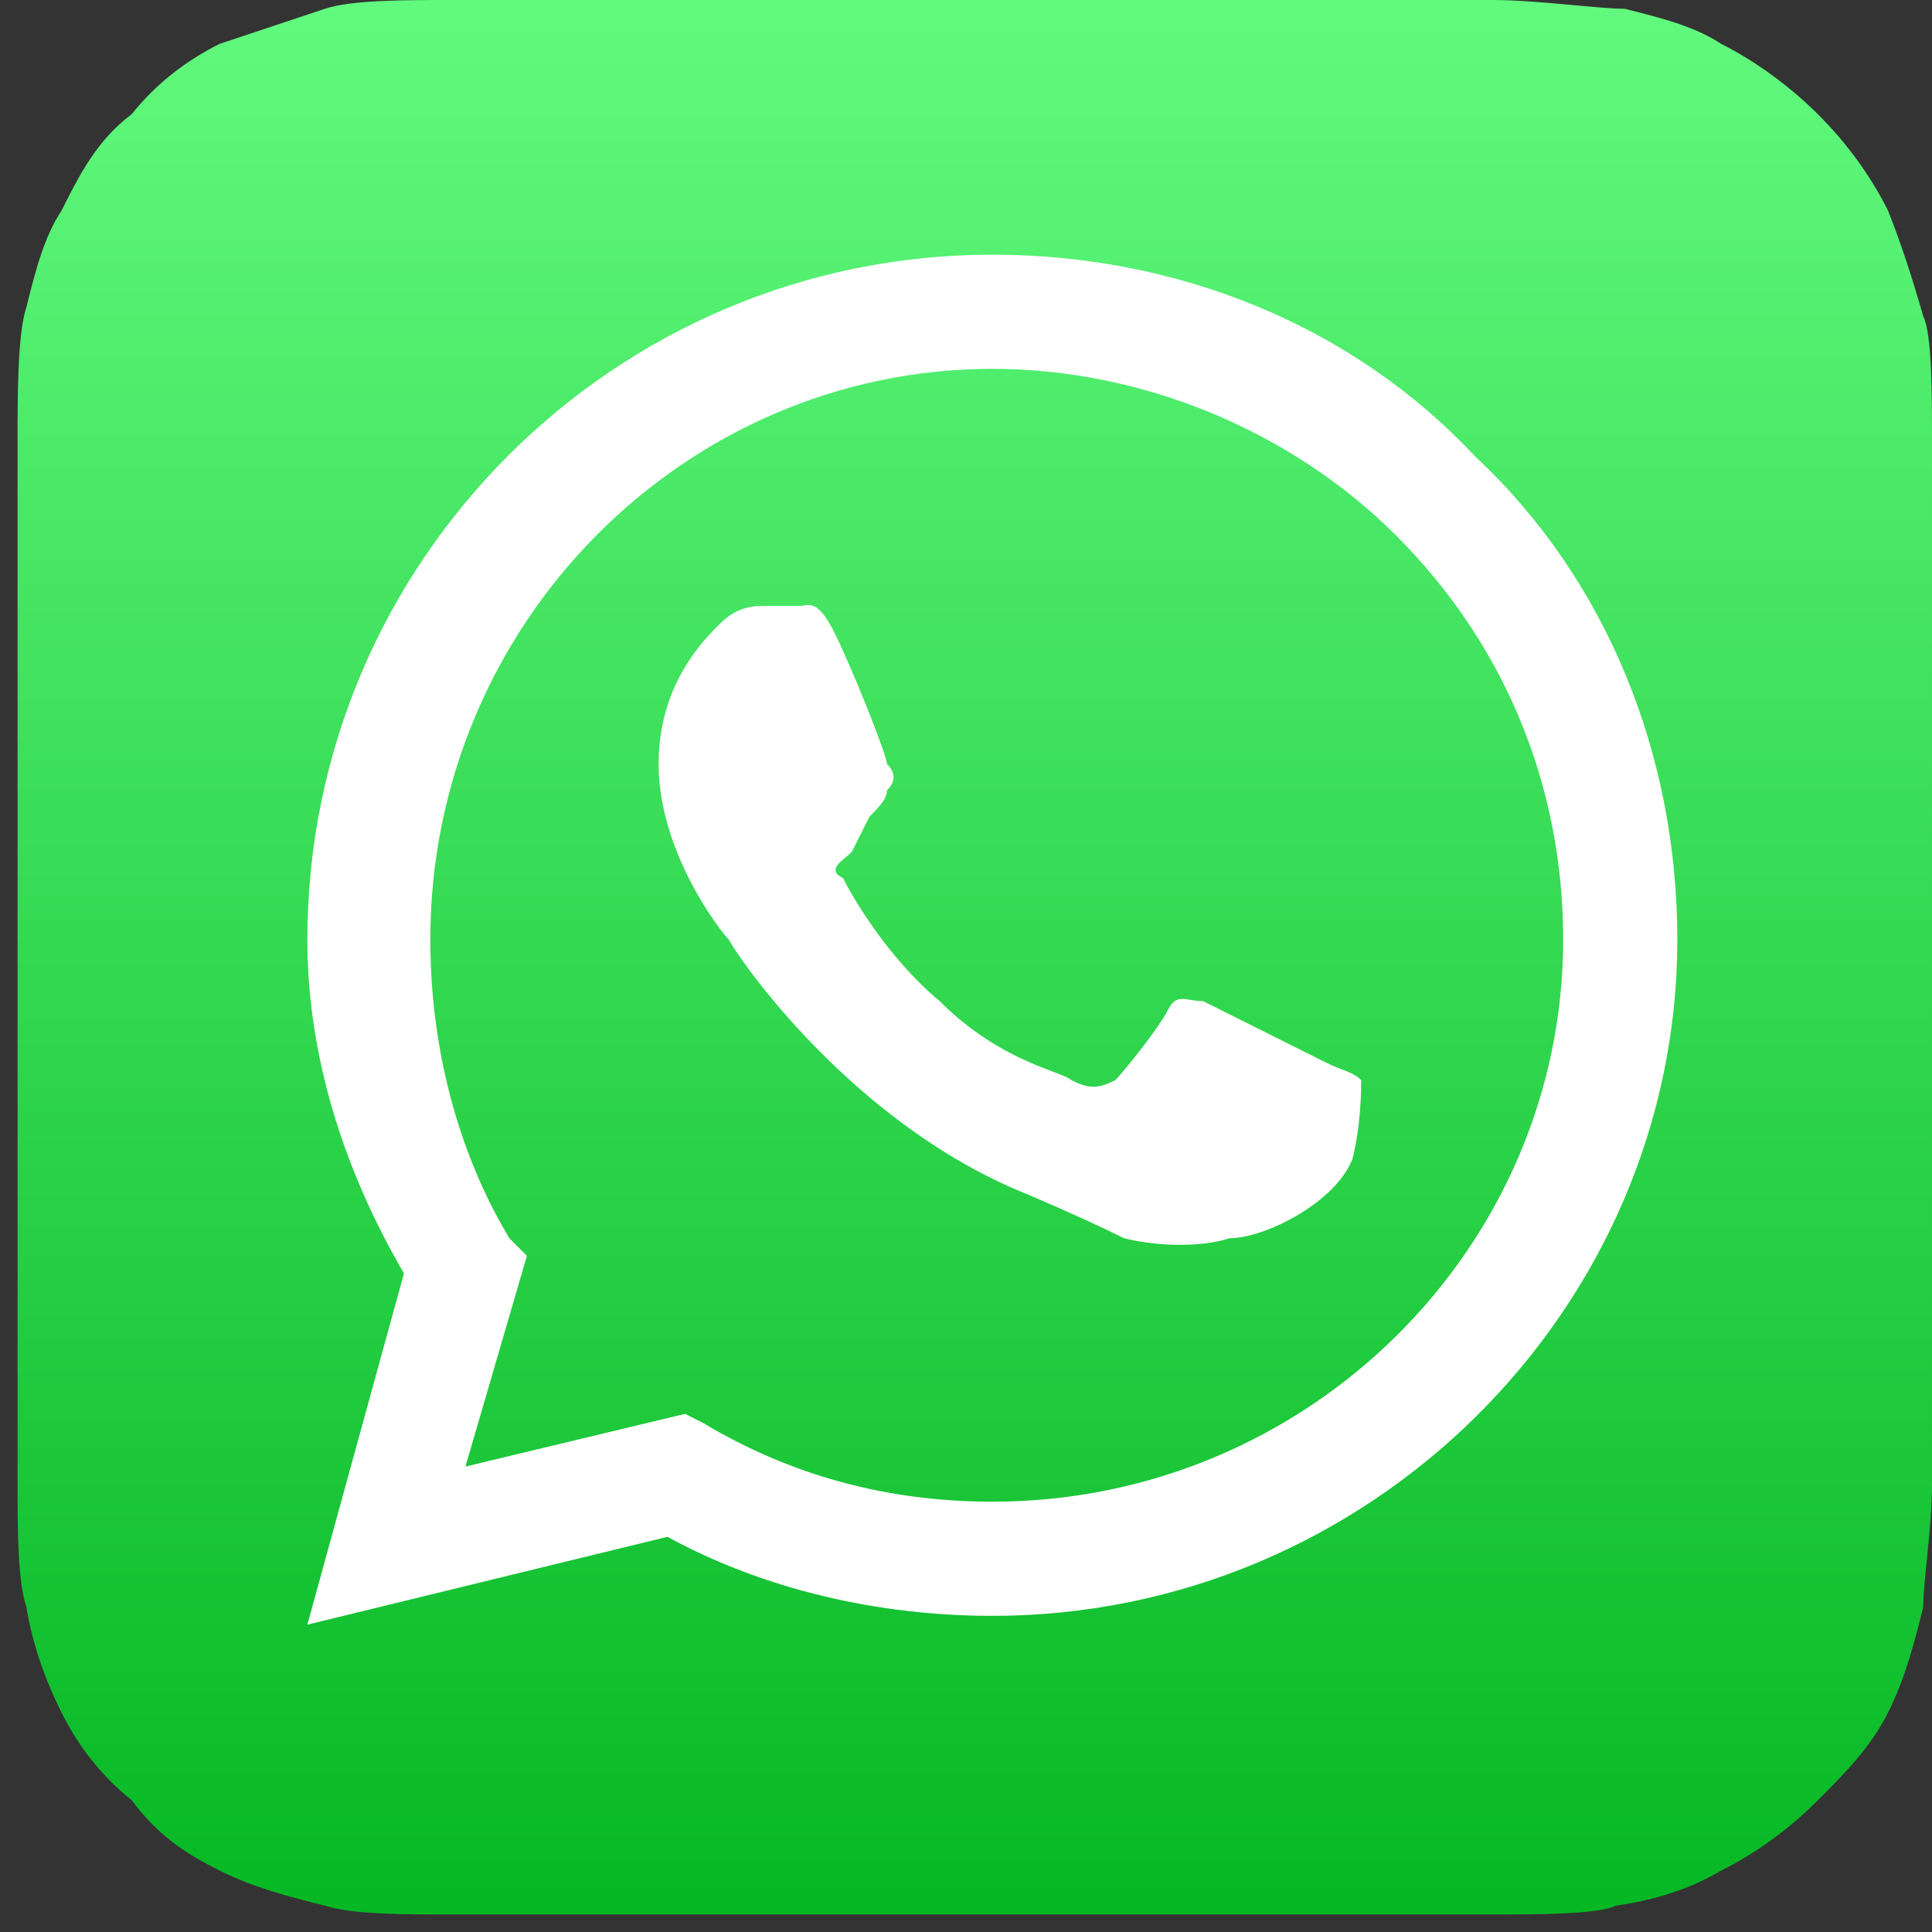
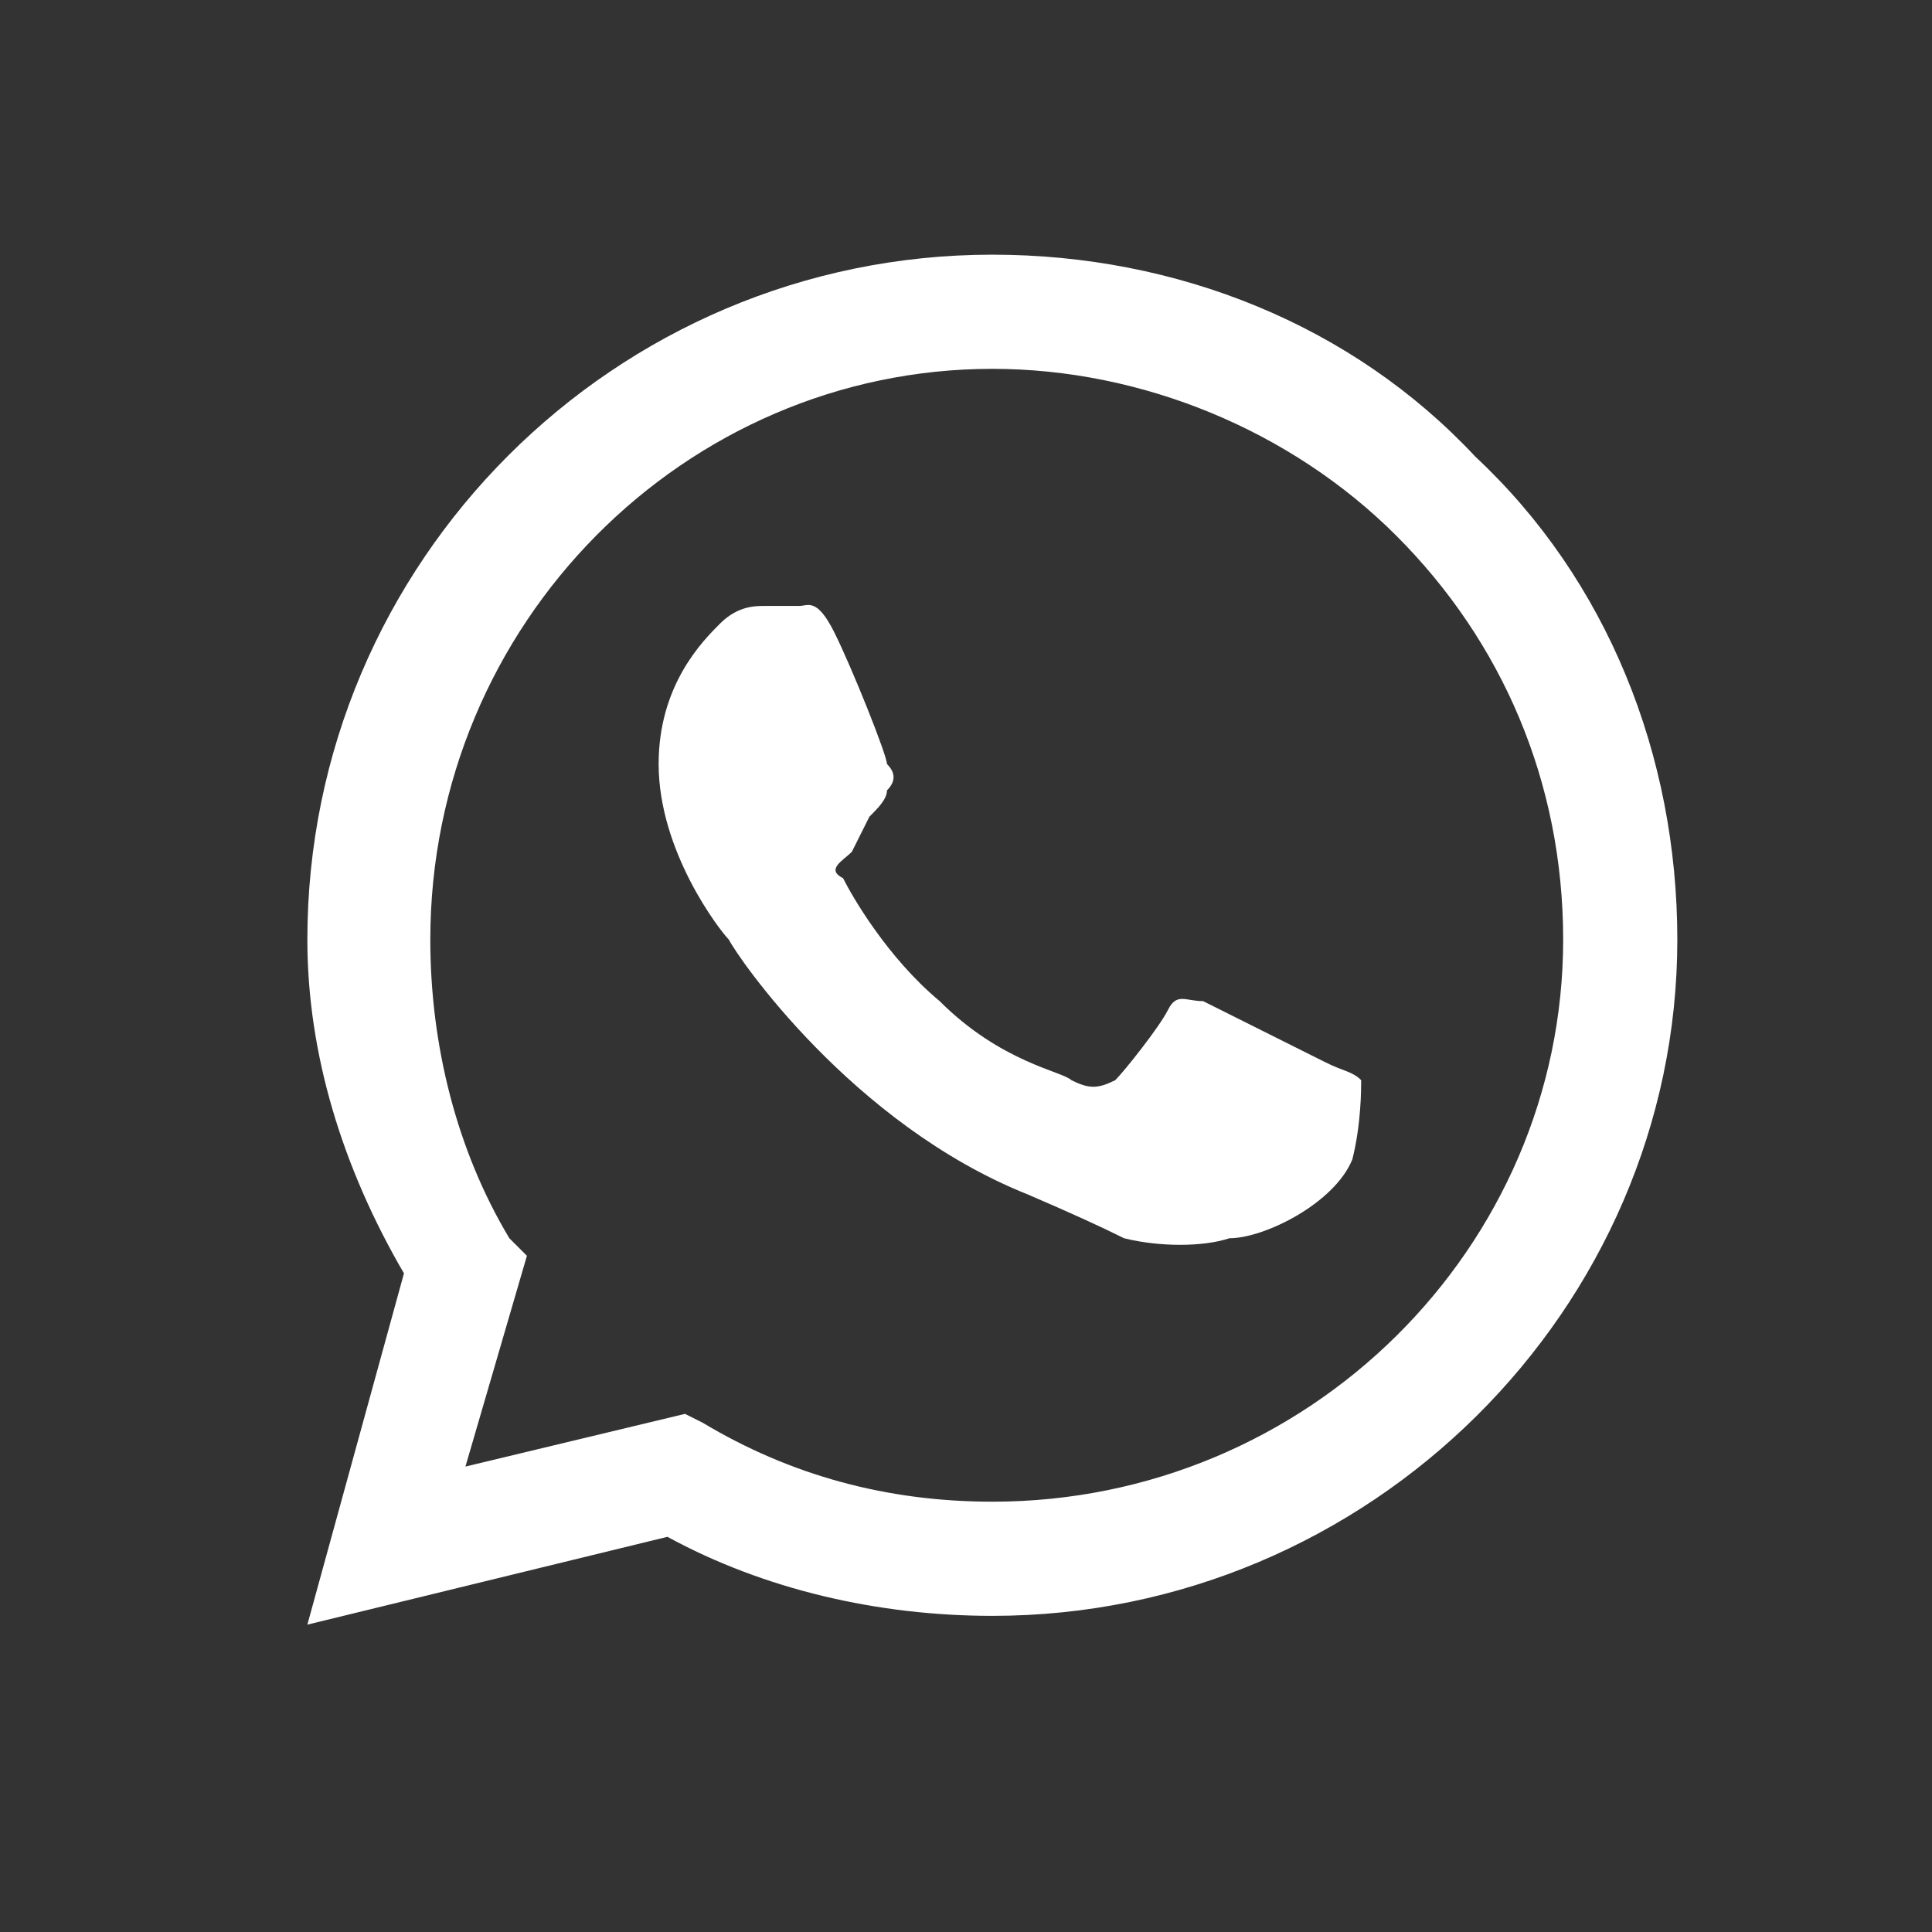
<svg xmlns="http://www.w3.org/2000/svg" version="1.2" viewBox="0 0 22 22" width="22" height="22">
  <rect x="0" y="0" width="22" height="22" fill="#333333" stroke="none" />
  <defs>
    <linearGradient id="P" gradientUnits="userSpaceOnUse" />
    <linearGradient id="g1" x2="1" href="#P" gradientTransform="matrix(0,21.809,-21.809,0,11.093,.005)">
      <stop stop-color="#62fa7f" />
      <stop offset=".69" stop-color="#22cc40" />
      <stop offset="1" stop-color="#05b723" />
    </linearGradient>
  </defs>
  <style>.a{fill:url(#g1)}.b{fill:#fff}</style>
-   <path class="a" d="m5.7 0h-0.6c-0.5 0-1.1 0-1.4 0.1q-0.6 0.2-1.2 0.4-0.6 0.3-1 0.8c-0.4 0.3-0.6 0.7-0.8 1.1-0.2 0.3-0.3 0.7-0.4 1.1-0.1 0.3-0.1 1-0.1 1.5v11.9c0 0.5 0 1.1 0.1 1.4q0.1 0.6 0.4 1.2 0.3 0.6 0.8 1c0.3 0.4 0.6 0.6 1 0.8 0.4 0.2 0.8 0.3 1.2 0.4 0.3 0.1 0.9 0.1 1.4 0.1h11.9c0.5 0 1.2 0 1.4-0.1q0.7-0.1 1.2-0.4 0.6-0.3 1.1-0.8c0.3-0.3 0.6-0.6 0.8-1 0.2-0.4 0.3-0.8 0.4-1.2 0-0.3 0.1-0.9 0.1-1.4v-11.9c0-0.5 0-1.2-0.1-1.4q-0.2-0.7-0.4-1.2-0.3-0.6-0.8-1.1c-0.3-0.3-0.7-0.6-1.1-0.8-0.3-0.2-0.7-0.3-1.1-0.4-0.3 0-1-0.1-1.5-0.1h-0.5z" />
  <path class="b" d="m16.8 5.2c-1.4-1.5-3.4-2.3-5.5-2.3-4.3 0-7.8 3.5-7.8 7.8 0 1.3 0.4 2.6 1.1 3.8l-1.1 4 4.1-1c1.1 0.6 2.4 0.9 3.7 0.9 4.3 0 7.8-3.5 7.8-7.7 0-2.1-0.8-4.1-2.3-5.5zm-5.5 11.9c-1.2 0-2.3-0.3-3.3-0.9l-0.2-0.1-2.5 0.6 0.7-2.4-0.2-0.2c-0.6-1-0.9-2.2-0.9-3.4 0-3.6 2.9-6.5 6.4-6.5 1.7 0 3.4 0.7 4.6 1.9 1.2 1.2 1.9 2.8 1.9 4.6 0 3.5-2.9 6.4-6.5 6.4zm3.8-5c-0.2-0.1-1.2-0.6-1.4-0.7-0.2 0-0.3-0.1-0.4 0.1-0.1 0.2-0.5 0.7-0.6 0.8-0.2 0.1-0.3 0.1-0.5 0-0.1-0.1-0.8-0.2-1.5-0.9-0.6-0.5-1-1.2-1.1-1.4-0.2-0.1 0-0.2 0.1-0.3q0.1-0.2 0.2-0.4c0.1-0.1 0.2-0.2 0.2-0.3 0.1-0.1 0.1-0.2 0-0.3 0-0.1-0.4-1.1-0.6-1.5-0.2-0.4-0.3-0.3-0.4-0.3h-0.4c-0.1 0-0.3 0-0.5 0.2-0.2 0.2-0.7 0.7-0.7 1.6 0 1 0.7 1.9 0.8 2 0.1 0.2 1.4 2.1 3.4 2.9q0.7 0.3 1.1 0.5c0.4 0.1 0.9 0.1 1.2 0 0.4 0 1.2-0.4 1.4-0.9 0.1-0.4 0.1-0.8 0.1-0.9-0.1-0.1-0.2-0.1-0.4-0.2z" />
</svg>